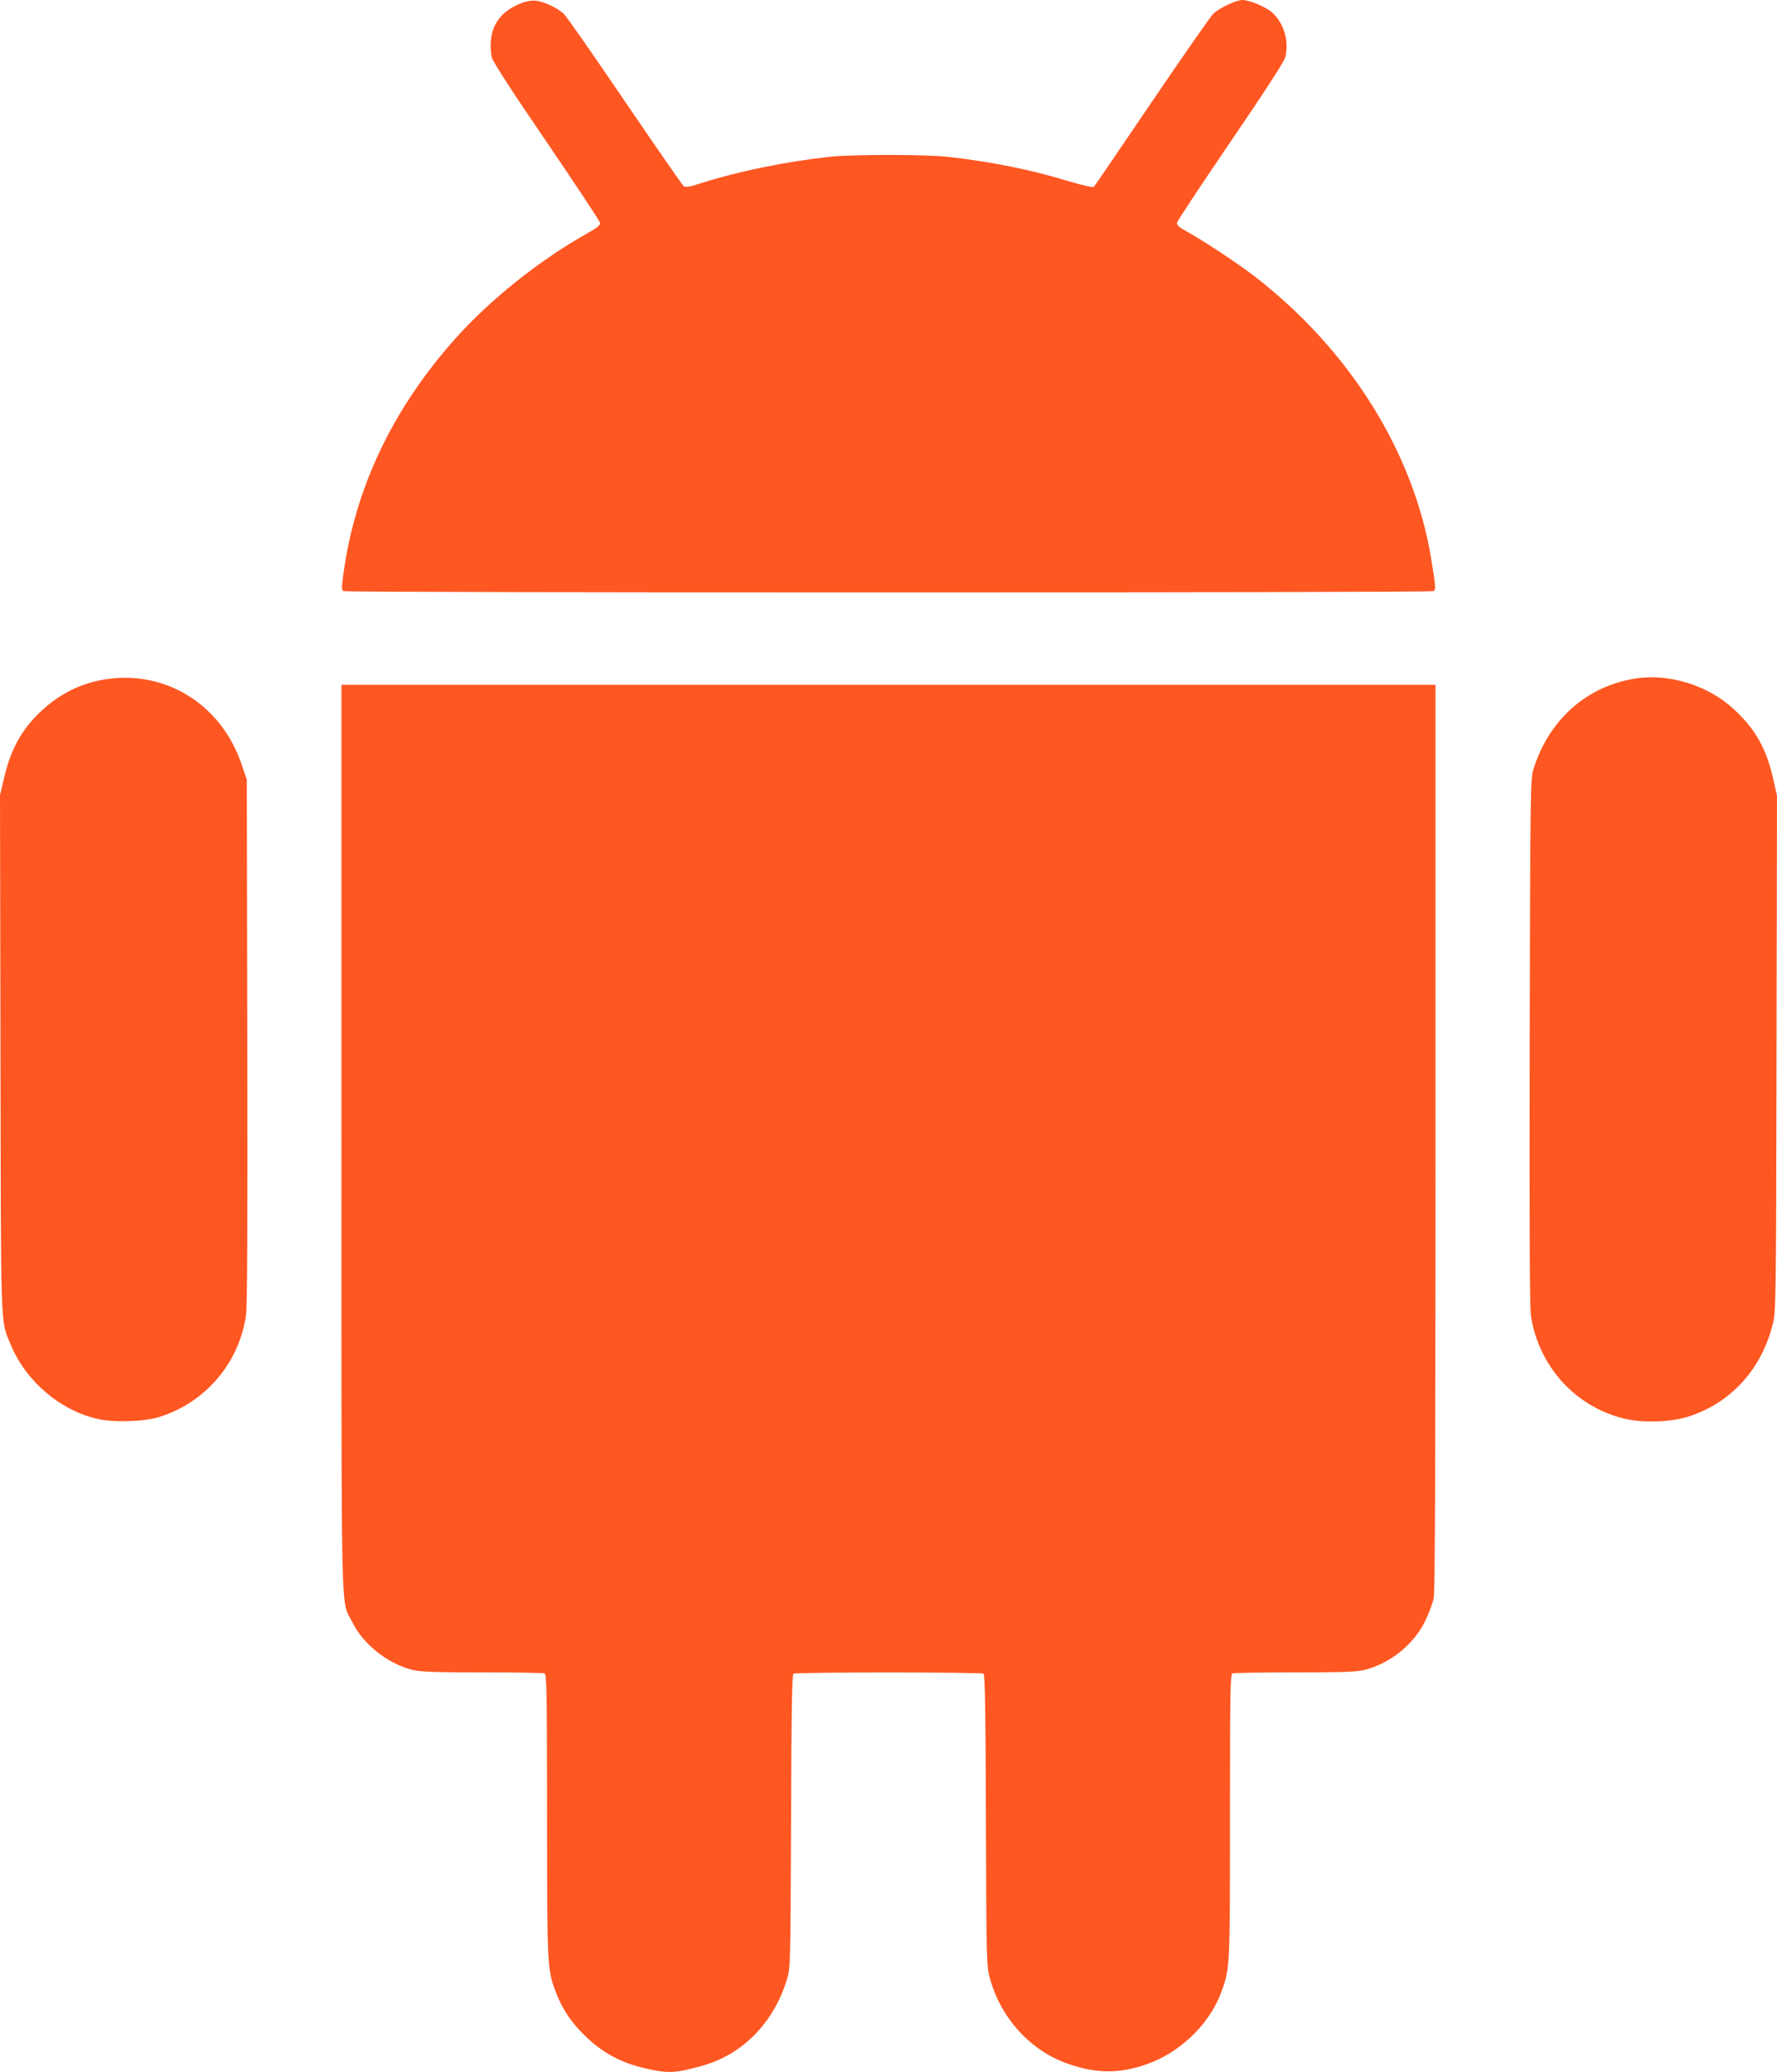
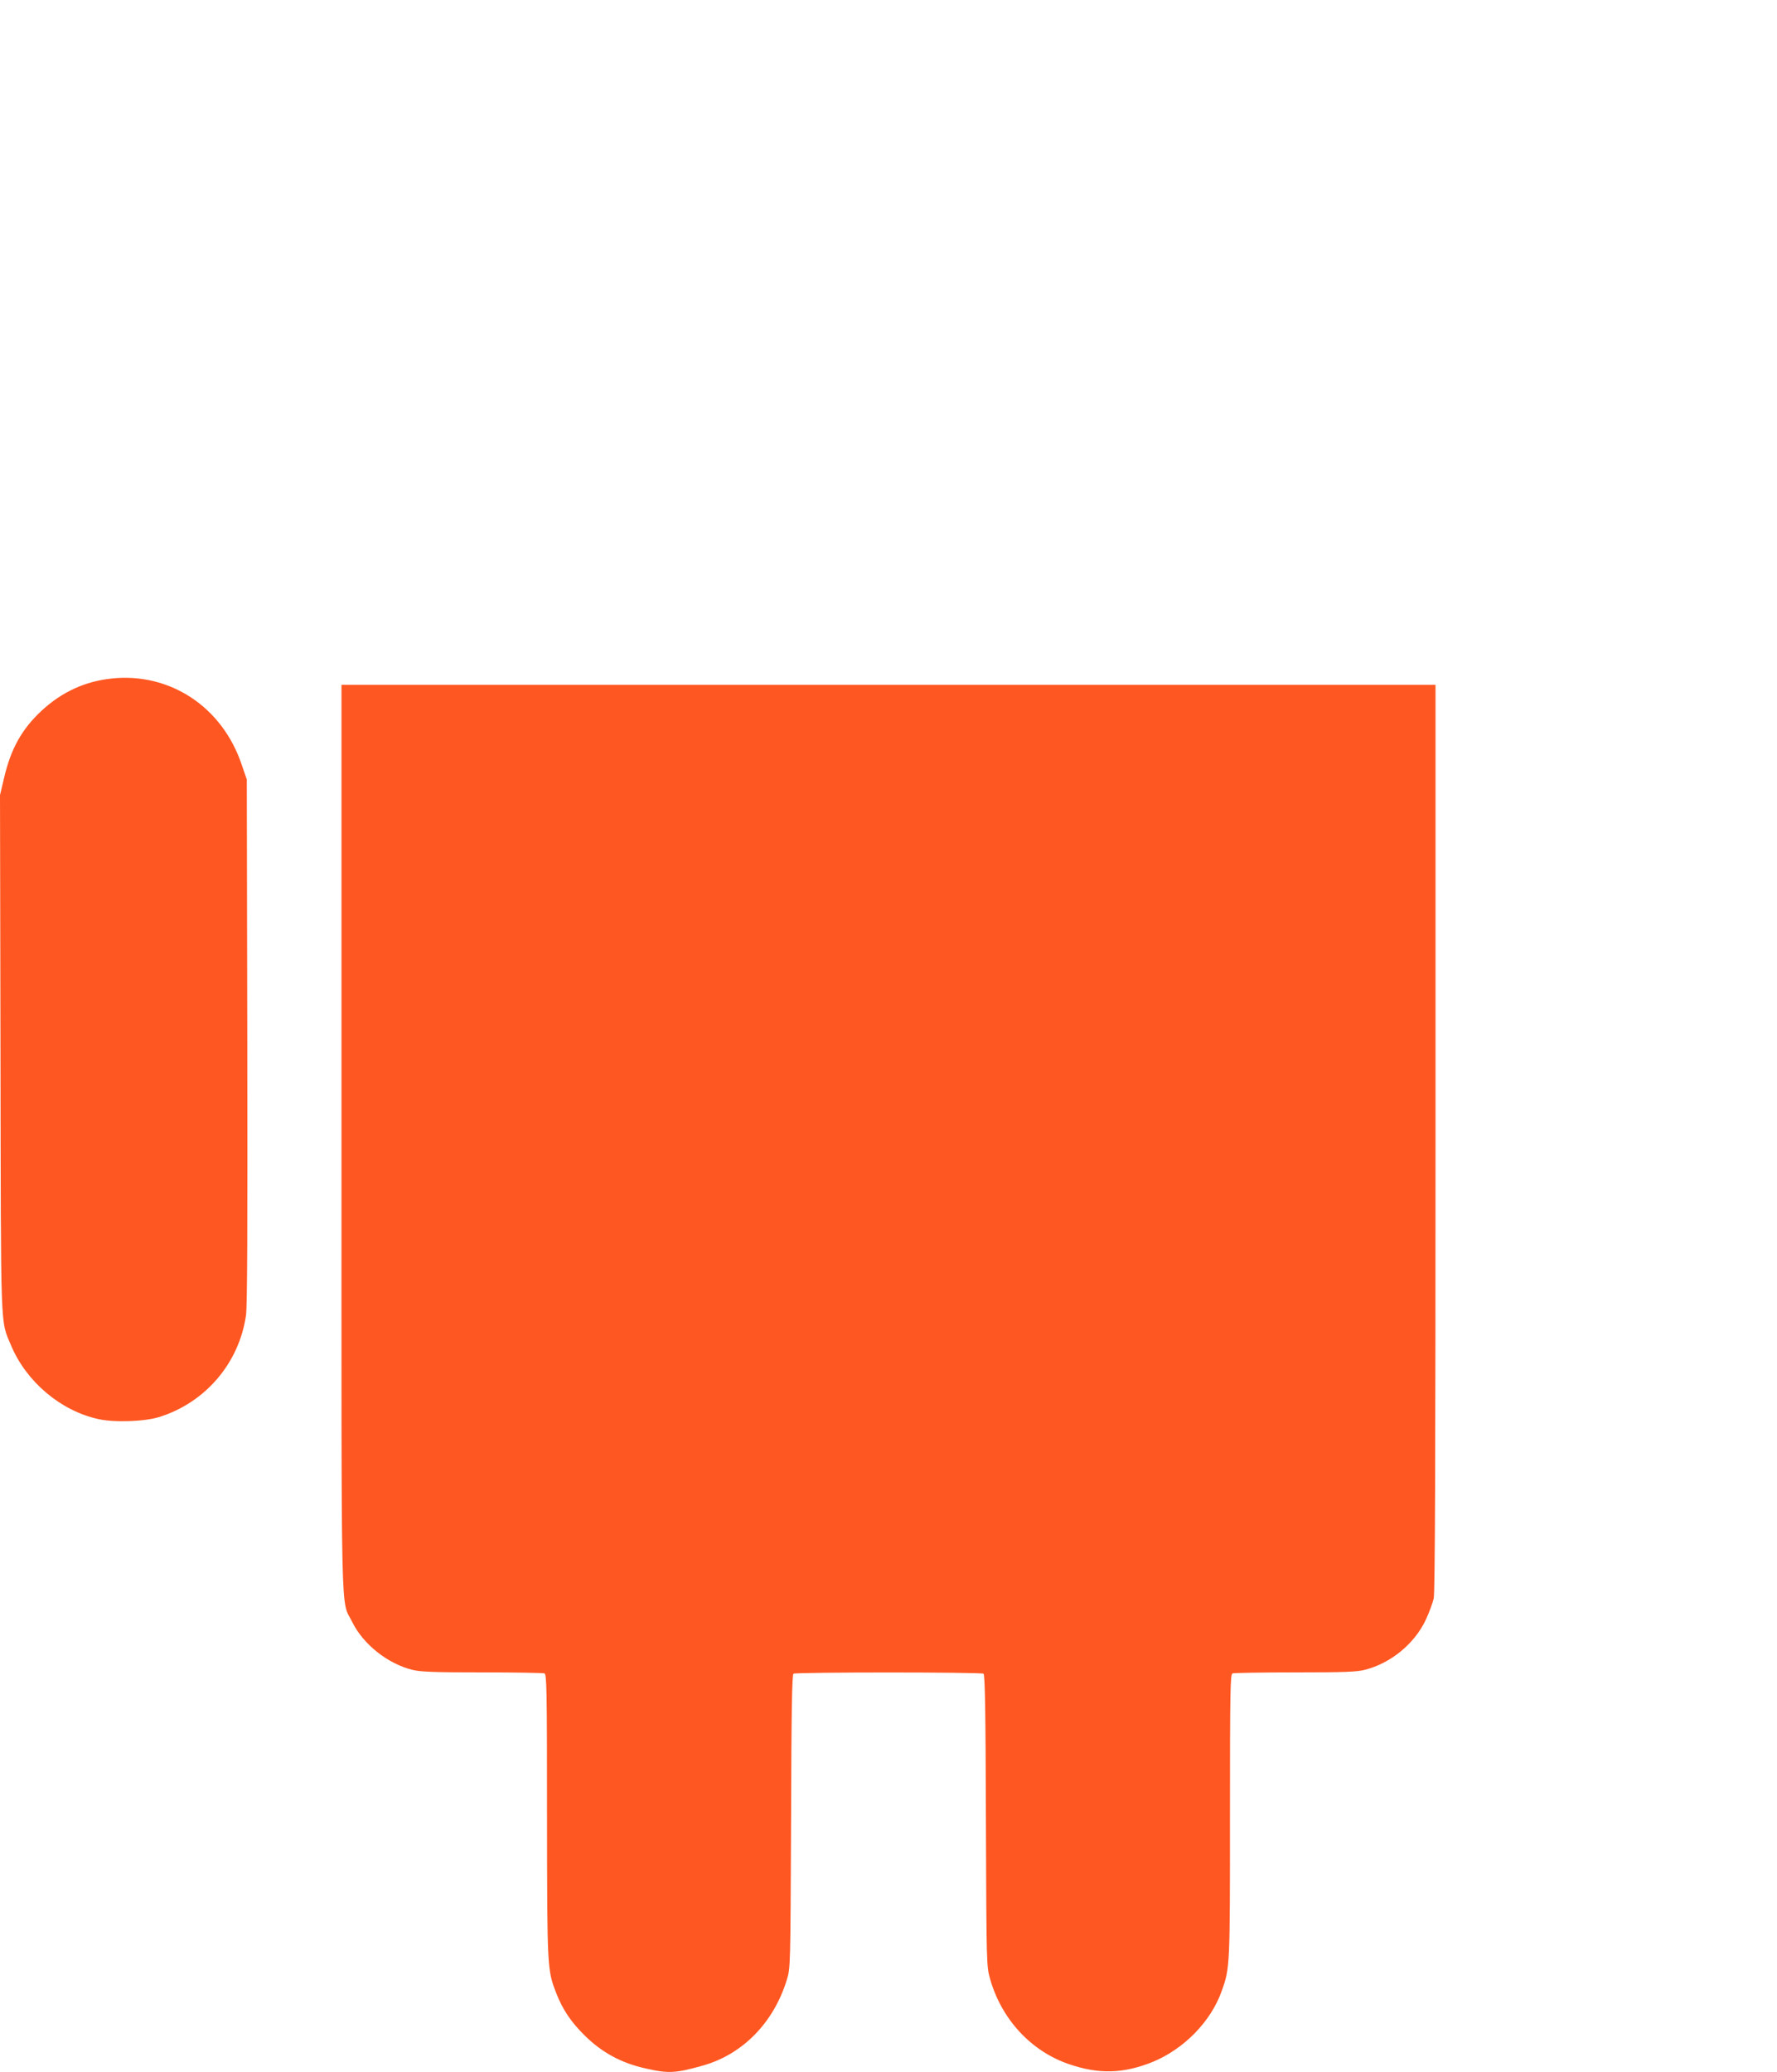
<svg xmlns="http://www.w3.org/2000/svg" version="1.0" width="1098pt" height="1280pt" viewBox="0 0 1098 1280" preserveAspectRatio="xMidYMid meet">
  <g transform="translate(0,1280) scale(0.1,-0.1)" fill="#ff5722" stroke="none">
-     <path d="M3212 12777 c-111 -46 -171 -123 -179 -230 -3 -34 0 -80 6 -103 7 -26 133 -221 338 -520 179 -263 328 -488 330 -499 3 -16 -13 -29 -83 -69 -293 -165 -597 -408 -812 -649 -389 -437 -622 -929 -692 -1466 -9 -68 -9 -86 2 -92 17 -11 6719 -11 6736 0 15 9 13 27 -14 196 -108 661 -504 1294 -1093 1749 -96 74 -314 219 -409 271 -58 32 -72 44 -69 60 2 11 151 236 330 499 204 298 331 495 338 520 27 101 -9 220 -87 284 -40 33 -136 72 -178 72 -38 0 -146 -51 -181 -87 -16 -16 -187 -261 -379 -544 -192 -283 -352 -518 -357 -523 -5 -5 -65 8 -146 32 -248 75 -475 121 -753 153 -135 16 -604 16 -740 0 -274 -31 -565 -91 -783 -161 -78 -25 -101 -29 -113 -19 -8 6 -171 241 -362 522 -191 281 -360 524 -377 540 -38 38 -126 79 -179 83 -26 2 -60 -5 -94 -19z" />
    <path d="M690 8609 c-163 -17 -308 -83 -432 -198 -122 -113 -191 -235 -233 -417 l-25 -105 3 -1592 c3 -1762 -2 -1646 66 -1809 94 -223 306 -402 537 -453 99 -23 289 -16 380 13 285 90 492 334 534 628 8 57 10 535 8 1694 l-3 1615 -32 93 c-120 356 -443 569 -803 531z" />
-     <path d="M10105 8609 c-302 -47 -538 -258 -631 -564 -17 -57 -19 -151 -22 -1680 -2 -1199 0 -1639 8 -1695 48 -308 271 -556 570 -631 120 -31 301 -24 415 15 259 88 444 296 511 576 17 70 19 171 21 1665 l3 1590 -25 111 c-42 182 -109 300 -239 421 -159 149 -402 225 -611 192z" />
    <path d="M2110 5772 c0 -3098 -6 -2843 66 -2990 68 -139 221 -260 375 -297 51 -12 139 -15 431 -15 201 0 373 -3 382 -6 14 -6 16 -92 16 -878 1 -947 1 -953 57 -1097 39 -101 92 -180 178 -264 105 -103 224 -168 373 -201 143 -33 187 -30 357 18 245 70 436 265 517 530 22 73 22 73 26 978 2 693 6 906 15 912 16 10 1158 10 1174 0 9 -6 13 -217 15 -907 3 -887 4 -901 25 -976 70 -250 253 -448 486 -528 185 -64 337 -60 517 12 196 80 364 252 430 442 50 141 50 149 50 1080 0 787 2 873 16 879 9 3 182 6 386 6 305 0 381 3 432 16 160 41 305 160 375 307 21 45 44 106 50 135 8 37 11 870 11 2847 l0 2795 -3380 0 -3380 0 0 -2798z" />
  </g>
</svg>